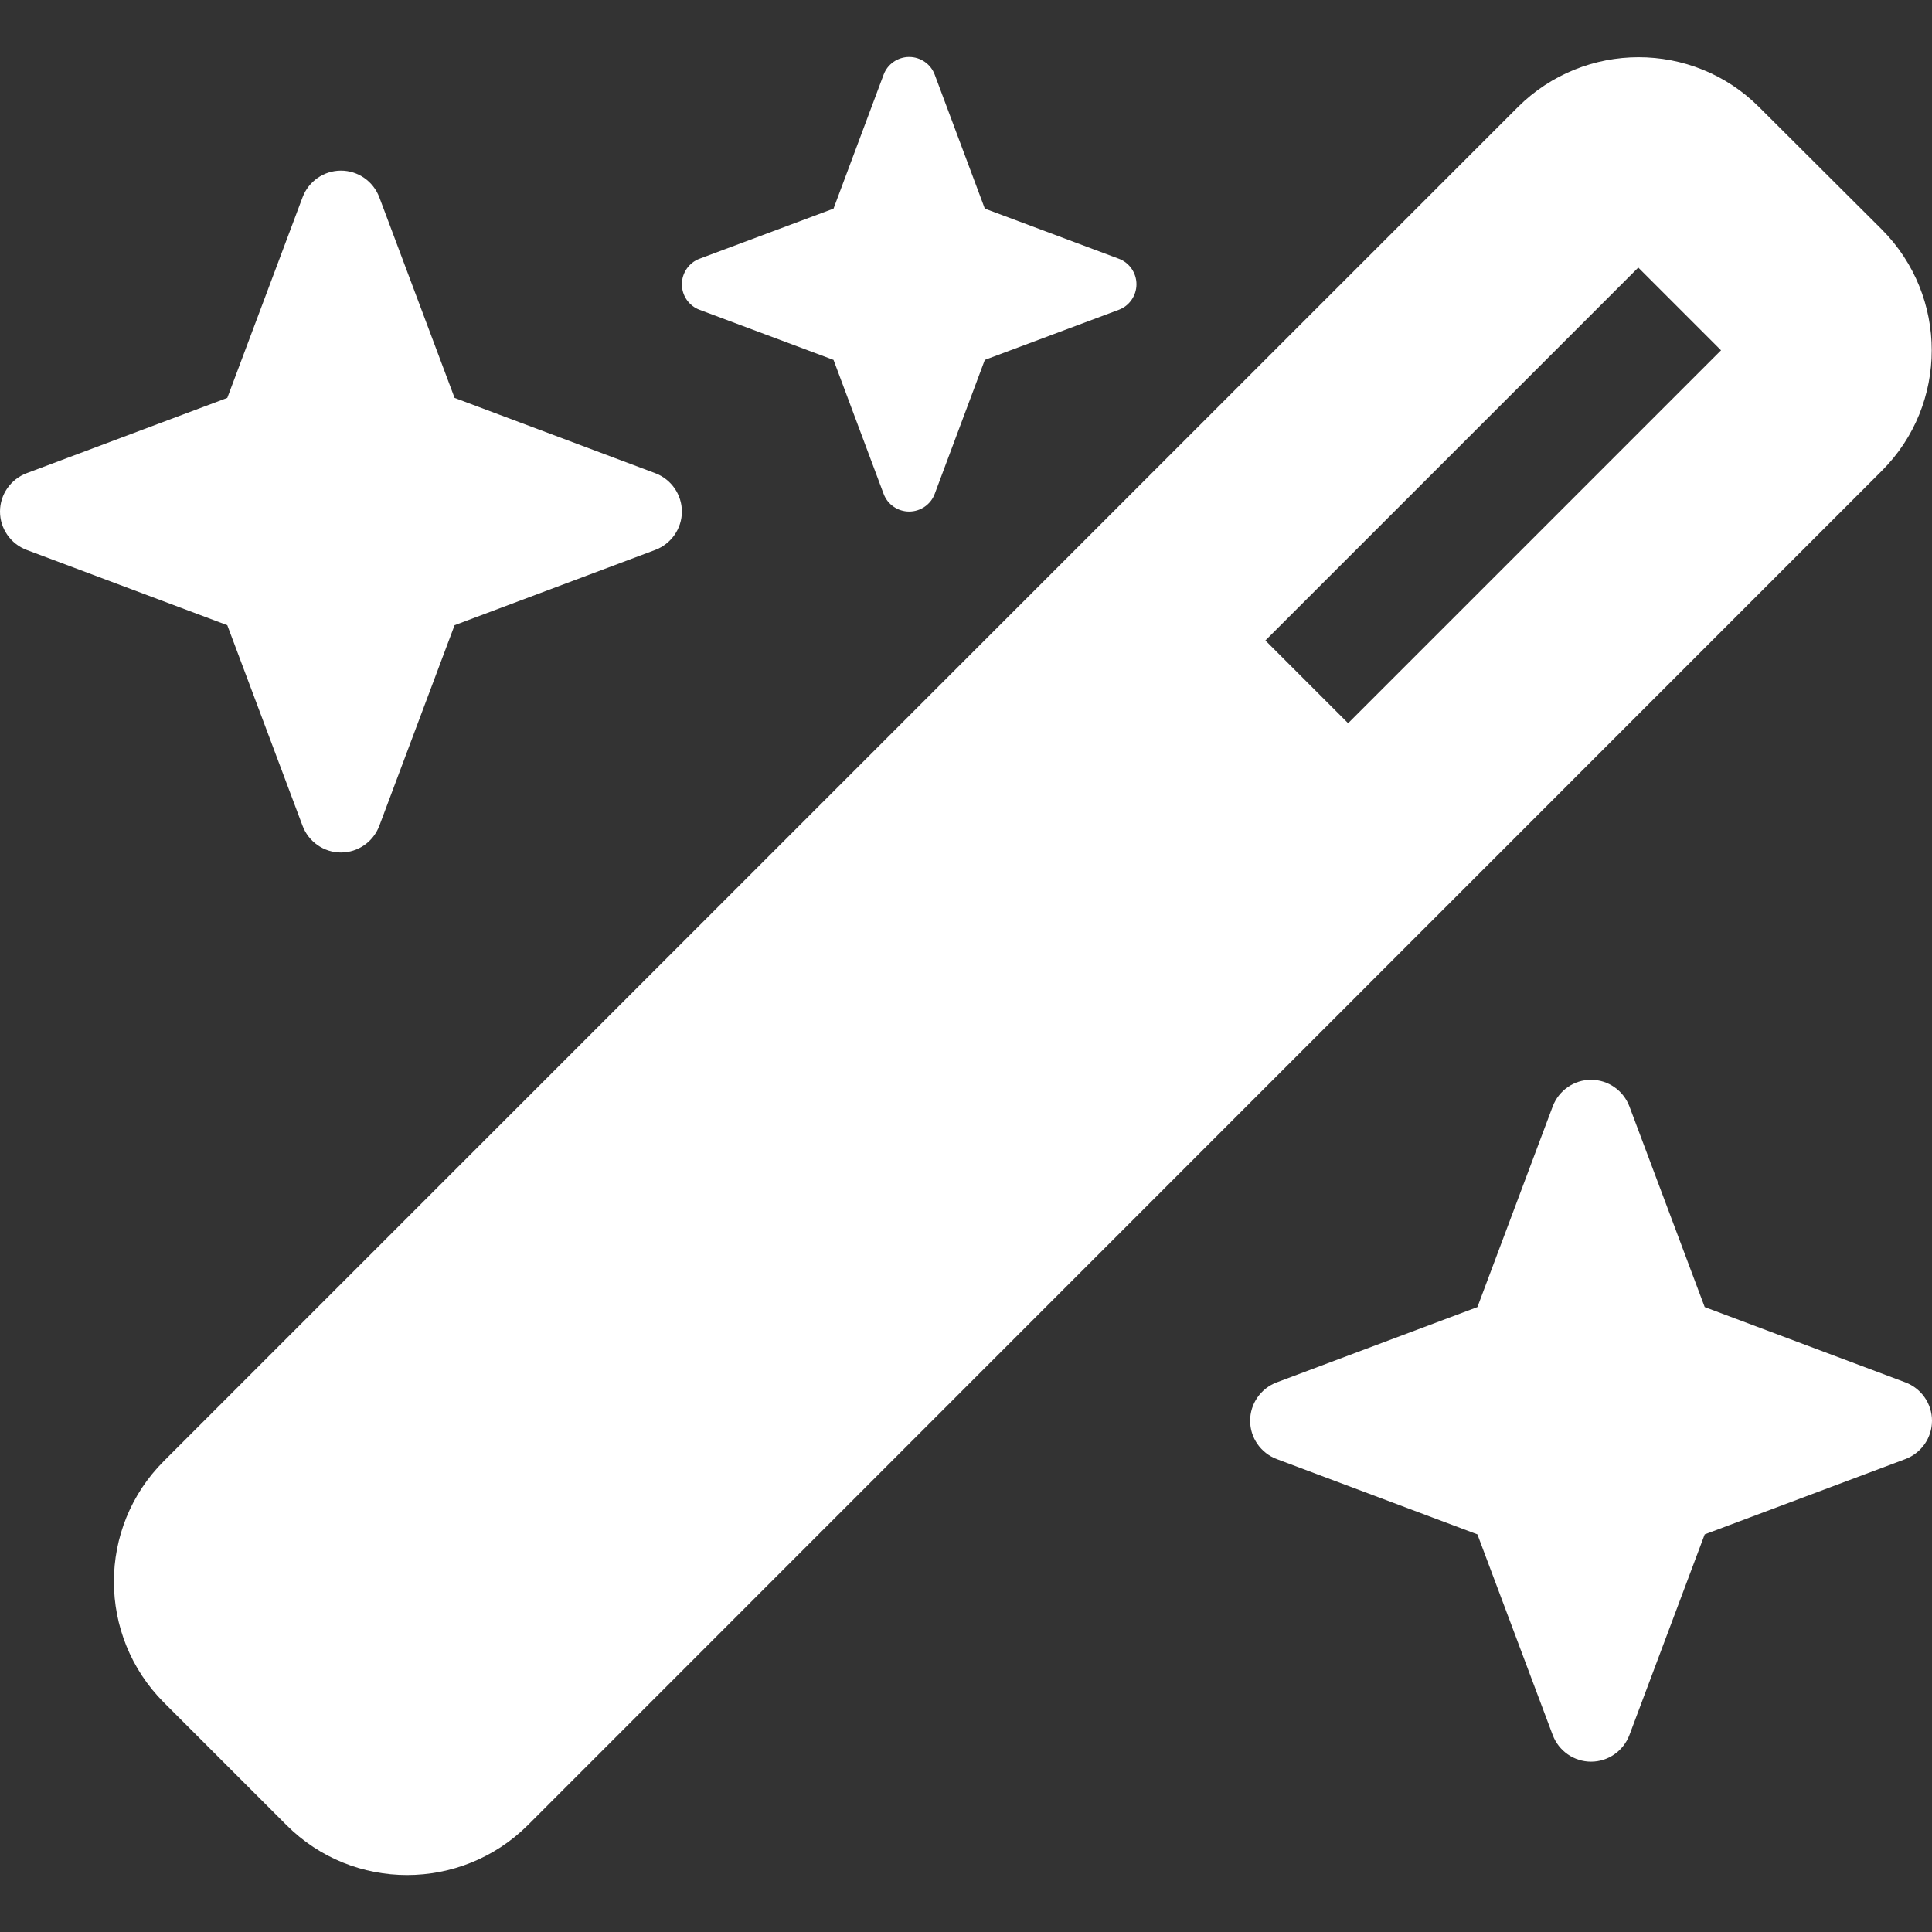
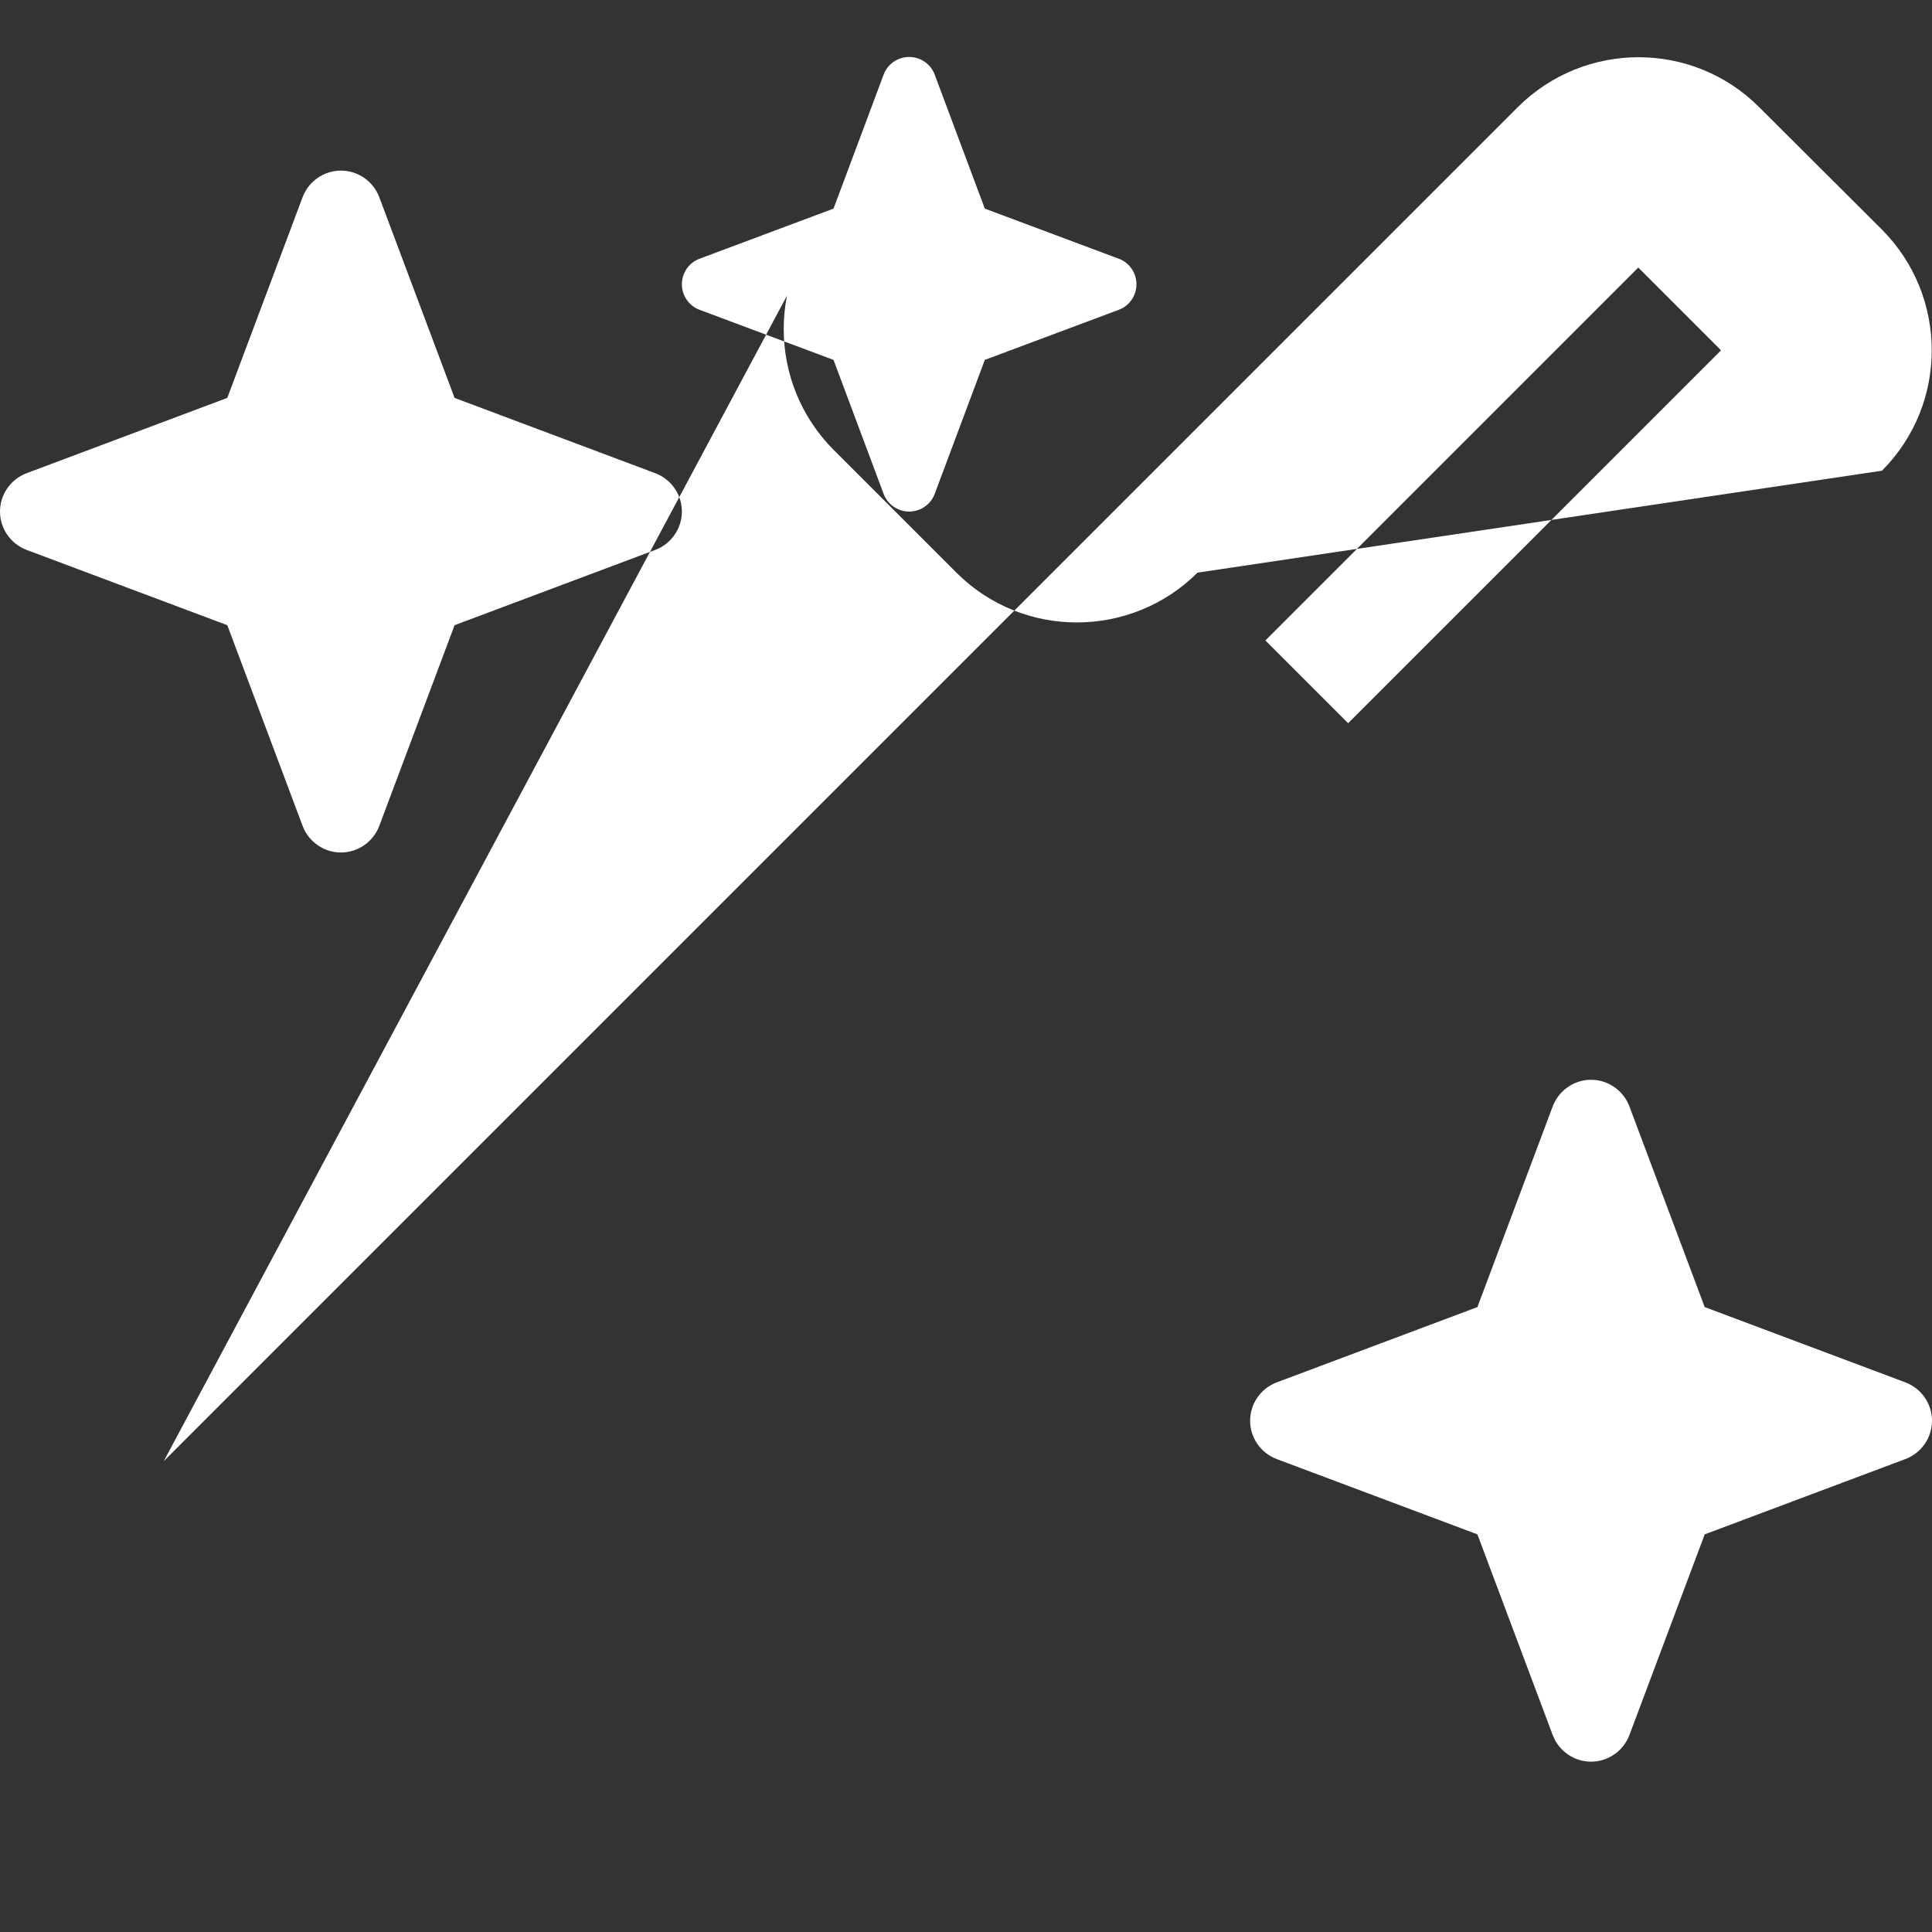
<svg xmlns="http://www.w3.org/2000/svg" version="1.1" id="Ebene_1" x="0px" y="0px" width="250px" height="250px" viewBox="0 0 250 250" enable-background="new 0 0 250 250" xml:space="preserve">
  <rect x="0" y="0" width="250" height="250" fill="#333333" stroke="none" />
-   <path fill="#FFFFFF" d="M107.858,26.994l-17.325,6.48c-1.379,0.505-2.298,1.838-2.298,3.309s0.919,2.803,2.298,3.309l17.325,6.479  l6.479,17.325c0.506,1.379,1.839,2.298,3.309,2.298c1.471,0,2.804-0.919,3.31-2.298l6.479-17.325l17.325-6.479  c1.379-0.506,2.298-1.838,2.298-3.309s-0.919-2.804-2.298-3.309l-17.325-6.48l-6.479-17.325c-0.506-1.379-1.839-2.298-3.31-2.298  c-1.47,0-2.803,0.919-3.309,2.298L107.858,26.994z M21.186,189.079c-8.594,8.595-8.594,22.565,0,31.205l15.901,15.9  c8.593,8.593,22.563,8.593,31.203,0L243.52,60.91c8.594-8.594,8.594-22.564,0-31.205l-15.9-15.854  c-8.594-8.594-22.564-8.594-31.204,0L21.186,189.079z M222.702,45.331l-48.254,48.253L163.74,82.876l48.254-48.254L222.702,45.331z   M3.447,61.231C1.378,62.012,0,63.988,0,66.194s1.378,4.183,3.447,4.964L29.412,80.9l9.742,25.965  c0.781,2.068,2.758,3.447,4.964,3.447c2.205,0,4.182-1.379,4.963-3.447L58.823,80.9l25.965-9.742  c2.068-0.781,3.447-2.758,3.447-4.964s-1.379-4.182-3.447-4.963l-25.965-9.742l-9.742-25.966c-0.781-2.068-2.758-3.446-4.963-3.446  c-2.206,0-4.183,1.378-4.964,3.446l-9.742,25.966L3.447,61.231z M165.212,178.878c-2.068,0.78-3.447,2.757-3.447,4.963  c0,2.205,1.379,4.182,3.447,4.963l25.965,9.742l9.742,25.966c0.781,2.067,2.758,3.446,4.963,3.446c2.206,0,4.183-1.379,4.964-3.446  l9.742-25.966l25.965-9.742c2.068-0.781,3.447-2.758,3.447-4.963c0-2.206-1.379-4.183-3.447-4.963l-25.965-9.743l-9.742-25.965  c-0.781-2.068-2.758-3.447-4.964-3.447c-2.205,0-4.182,1.379-4.963,3.447l-9.742,25.965L165.212,178.878z" />
+   <path fill="#FFFFFF" d="M107.858,26.994l-17.325,6.48c-1.379,0.505-2.298,1.838-2.298,3.309s0.919,2.803,2.298,3.309l17.325,6.479  l6.479,17.325c0.506,1.379,1.839,2.298,3.309,2.298c1.471,0,2.804-0.919,3.31-2.298l6.479-17.325l17.325-6.479  c1.379-0.506,2.298-1.838,2.298-3.309s-0.919-2.804-2.298-3.309l-17.325-6.48l-6.479-17.325c-0.506-1.379-1.839-2.298-3.31-2.298  c-1.47,0-2.803,0.919-3.309,2.298L107.858,26.994z c-8.594,8.595-8.594,22.565,0,31.205l15.901,15.9  c8.593,8.593,22.563,8.593,31.203,0L243.52,60.91c8.594-8.594,8.594-22.564,0-31.205l-15.9-15.854  c-8.594-8.594-22.564-8.594-31.204,0L21.186,189.079z M222.702,45.331l-48.254,48.253L163.74,82.876l48.254-48.254L222.702,45.331z   M3.447,61.231C1.378,62.012,0,63.988,0,66.194s1.378,4.183,3.447,4.964L29.412,80.9l9.742,25.965  c0.781,2.068,2.758,3.447,4.964,3.447c2.205,0,4.182-1.379,4.963-3.447L58.823,80.9l25.965-9.742  c2.068-0.781,3.447-2.758,3.447-4.964s-1.379-4.182-3.447-4.963l-25.965-9.742l-9.742-25.966c-0.781-2.068-2.758-3.446-4.963-3.446  c-2.206,0-4.183,1.378-4.964,3.446l-9.742,25.966L3.447,61.231z M165.212,178.878c-2.068,0.78-3.447,2.757-3.447,4.963  c0,2.205,1.379,4.182,3.447,4.963l25.965,9.742l9.742,25.966c0.781,2.067,2.758,3.446,4.963,3.446c2.206,0,4.183-1.379,4.964-3.446  l9.742-25.966l25.965-9.742c2.068-0.781,3.447-2.758,3.447-4.963c0-2.206-1.379-4.183-3.447-4.963l-25.965-9.743l-9.742-25.965  c-0.781-2.068-2.758-3.447-4.964-3.447c-2.205,0-4.182,1.379-4.963,3.447l-9.742,25.965L165.212,178.878z" />
</svg>